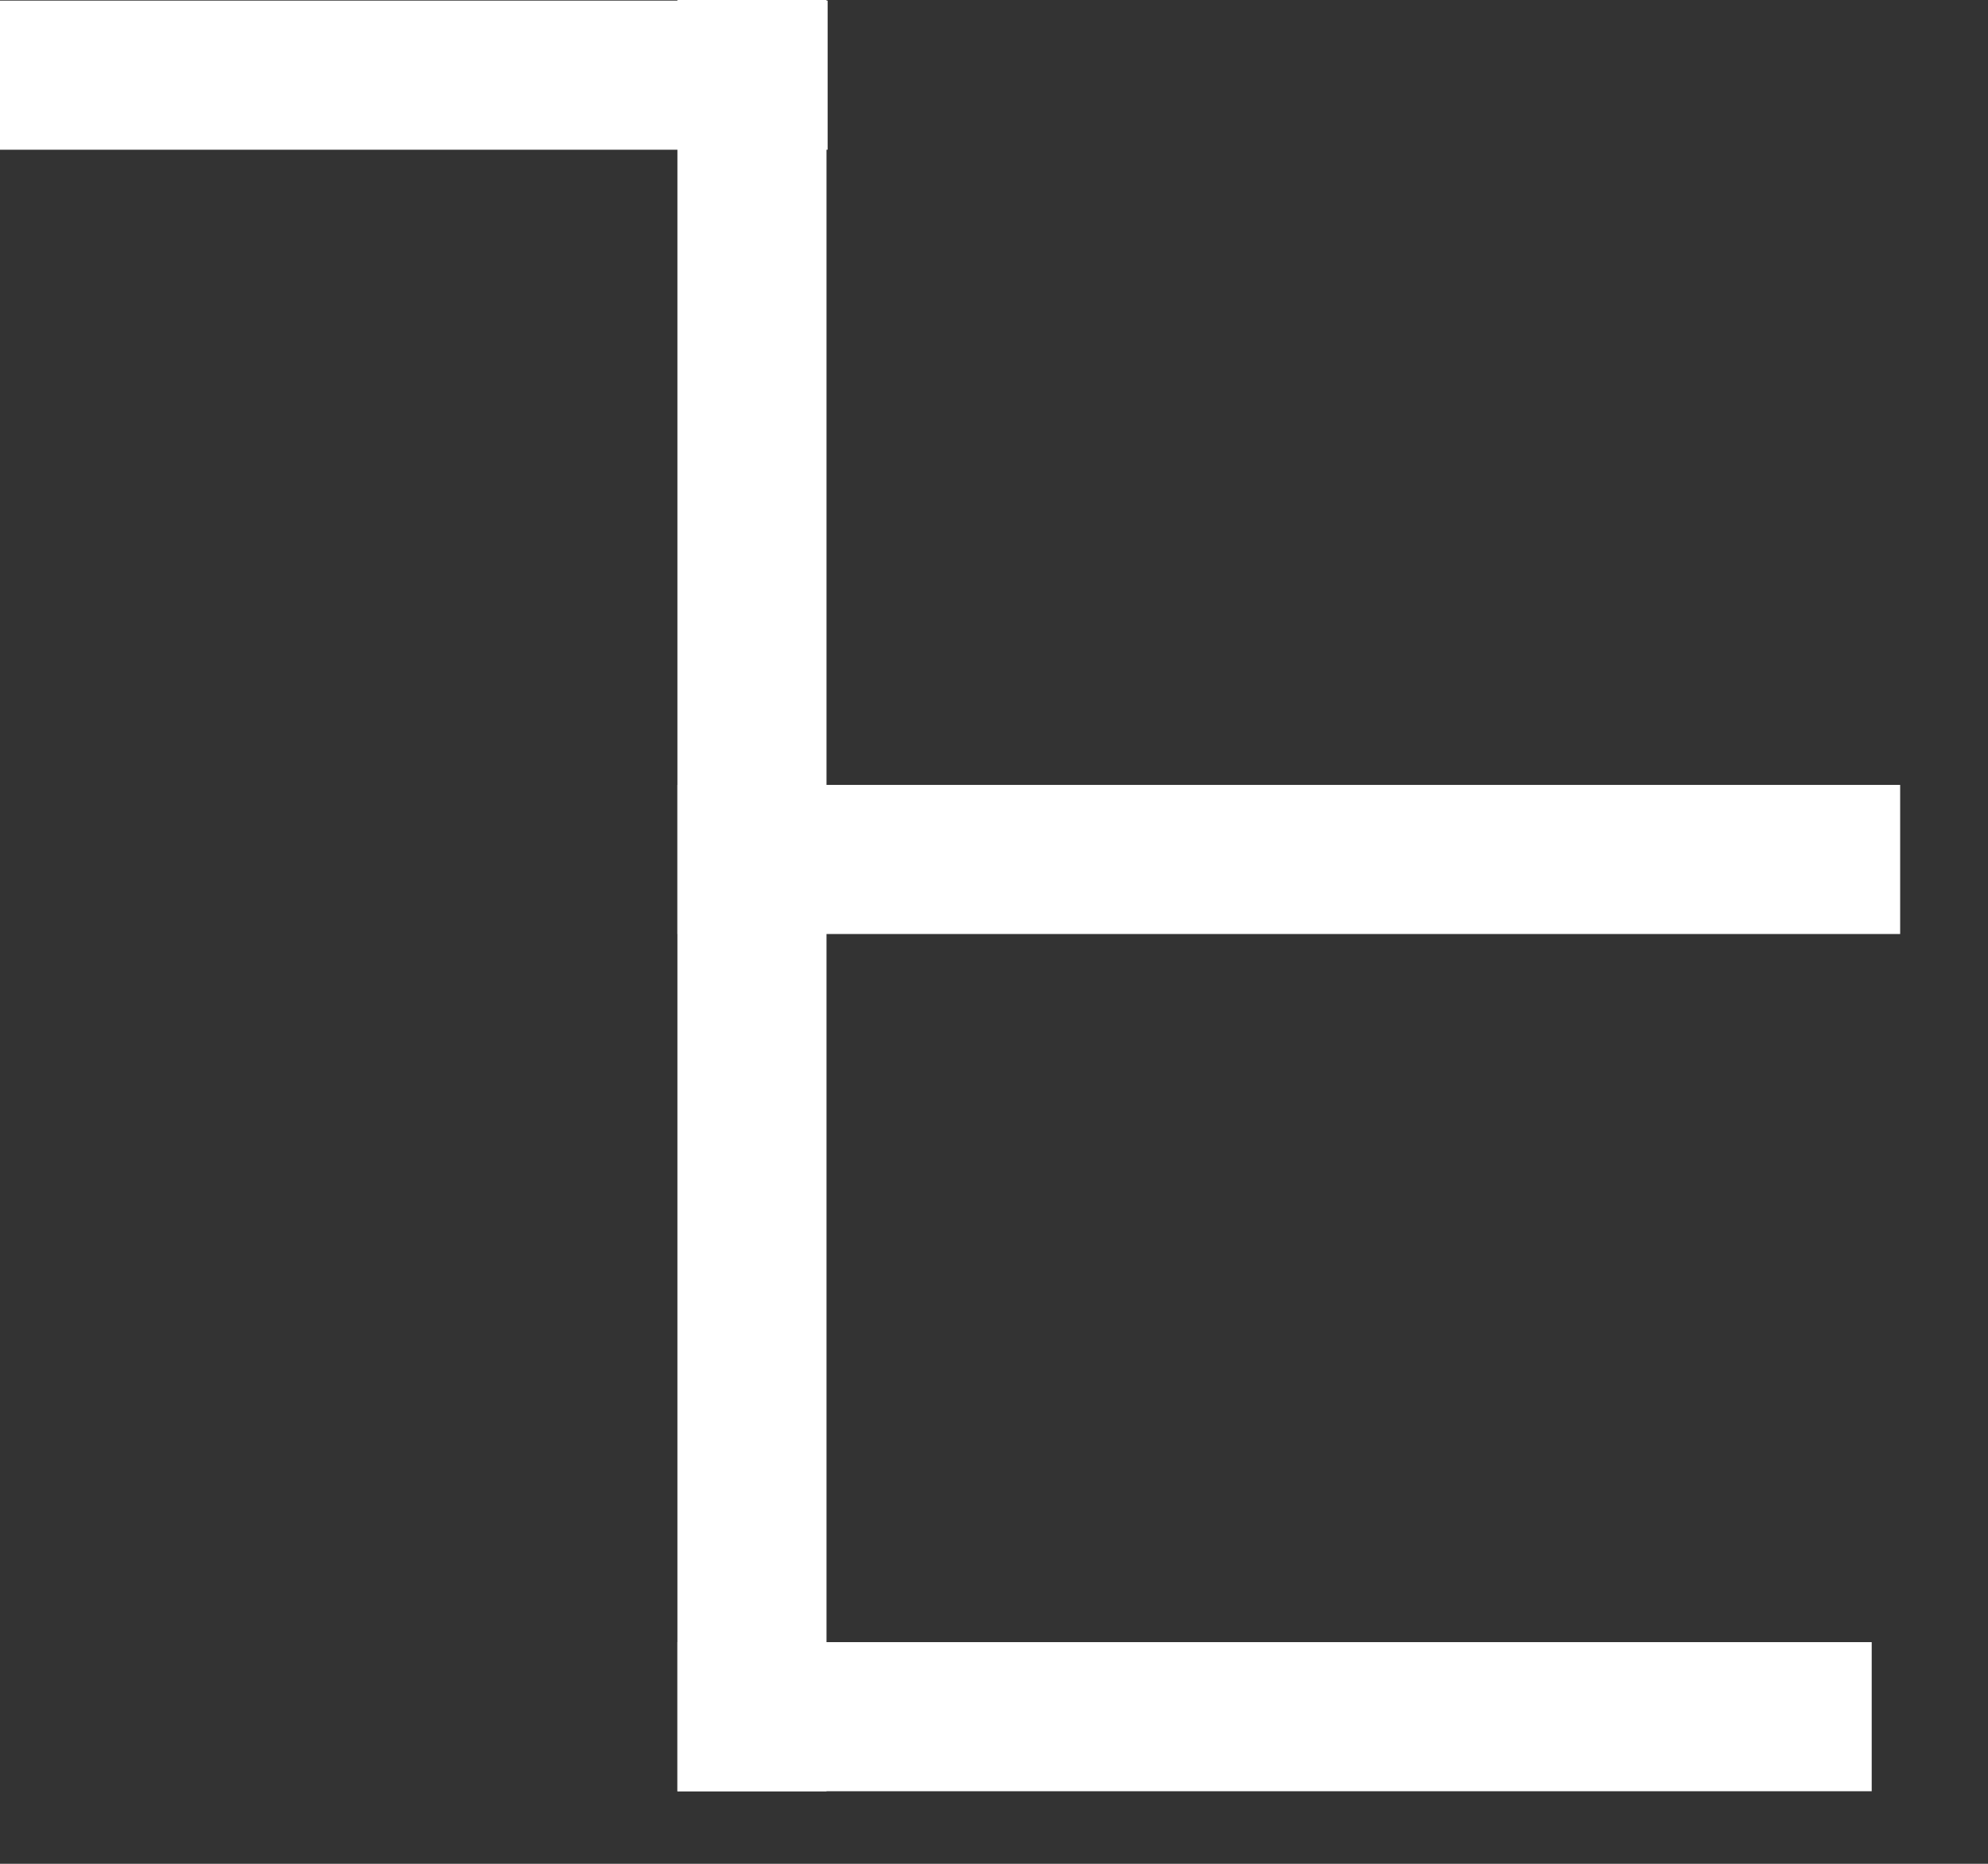
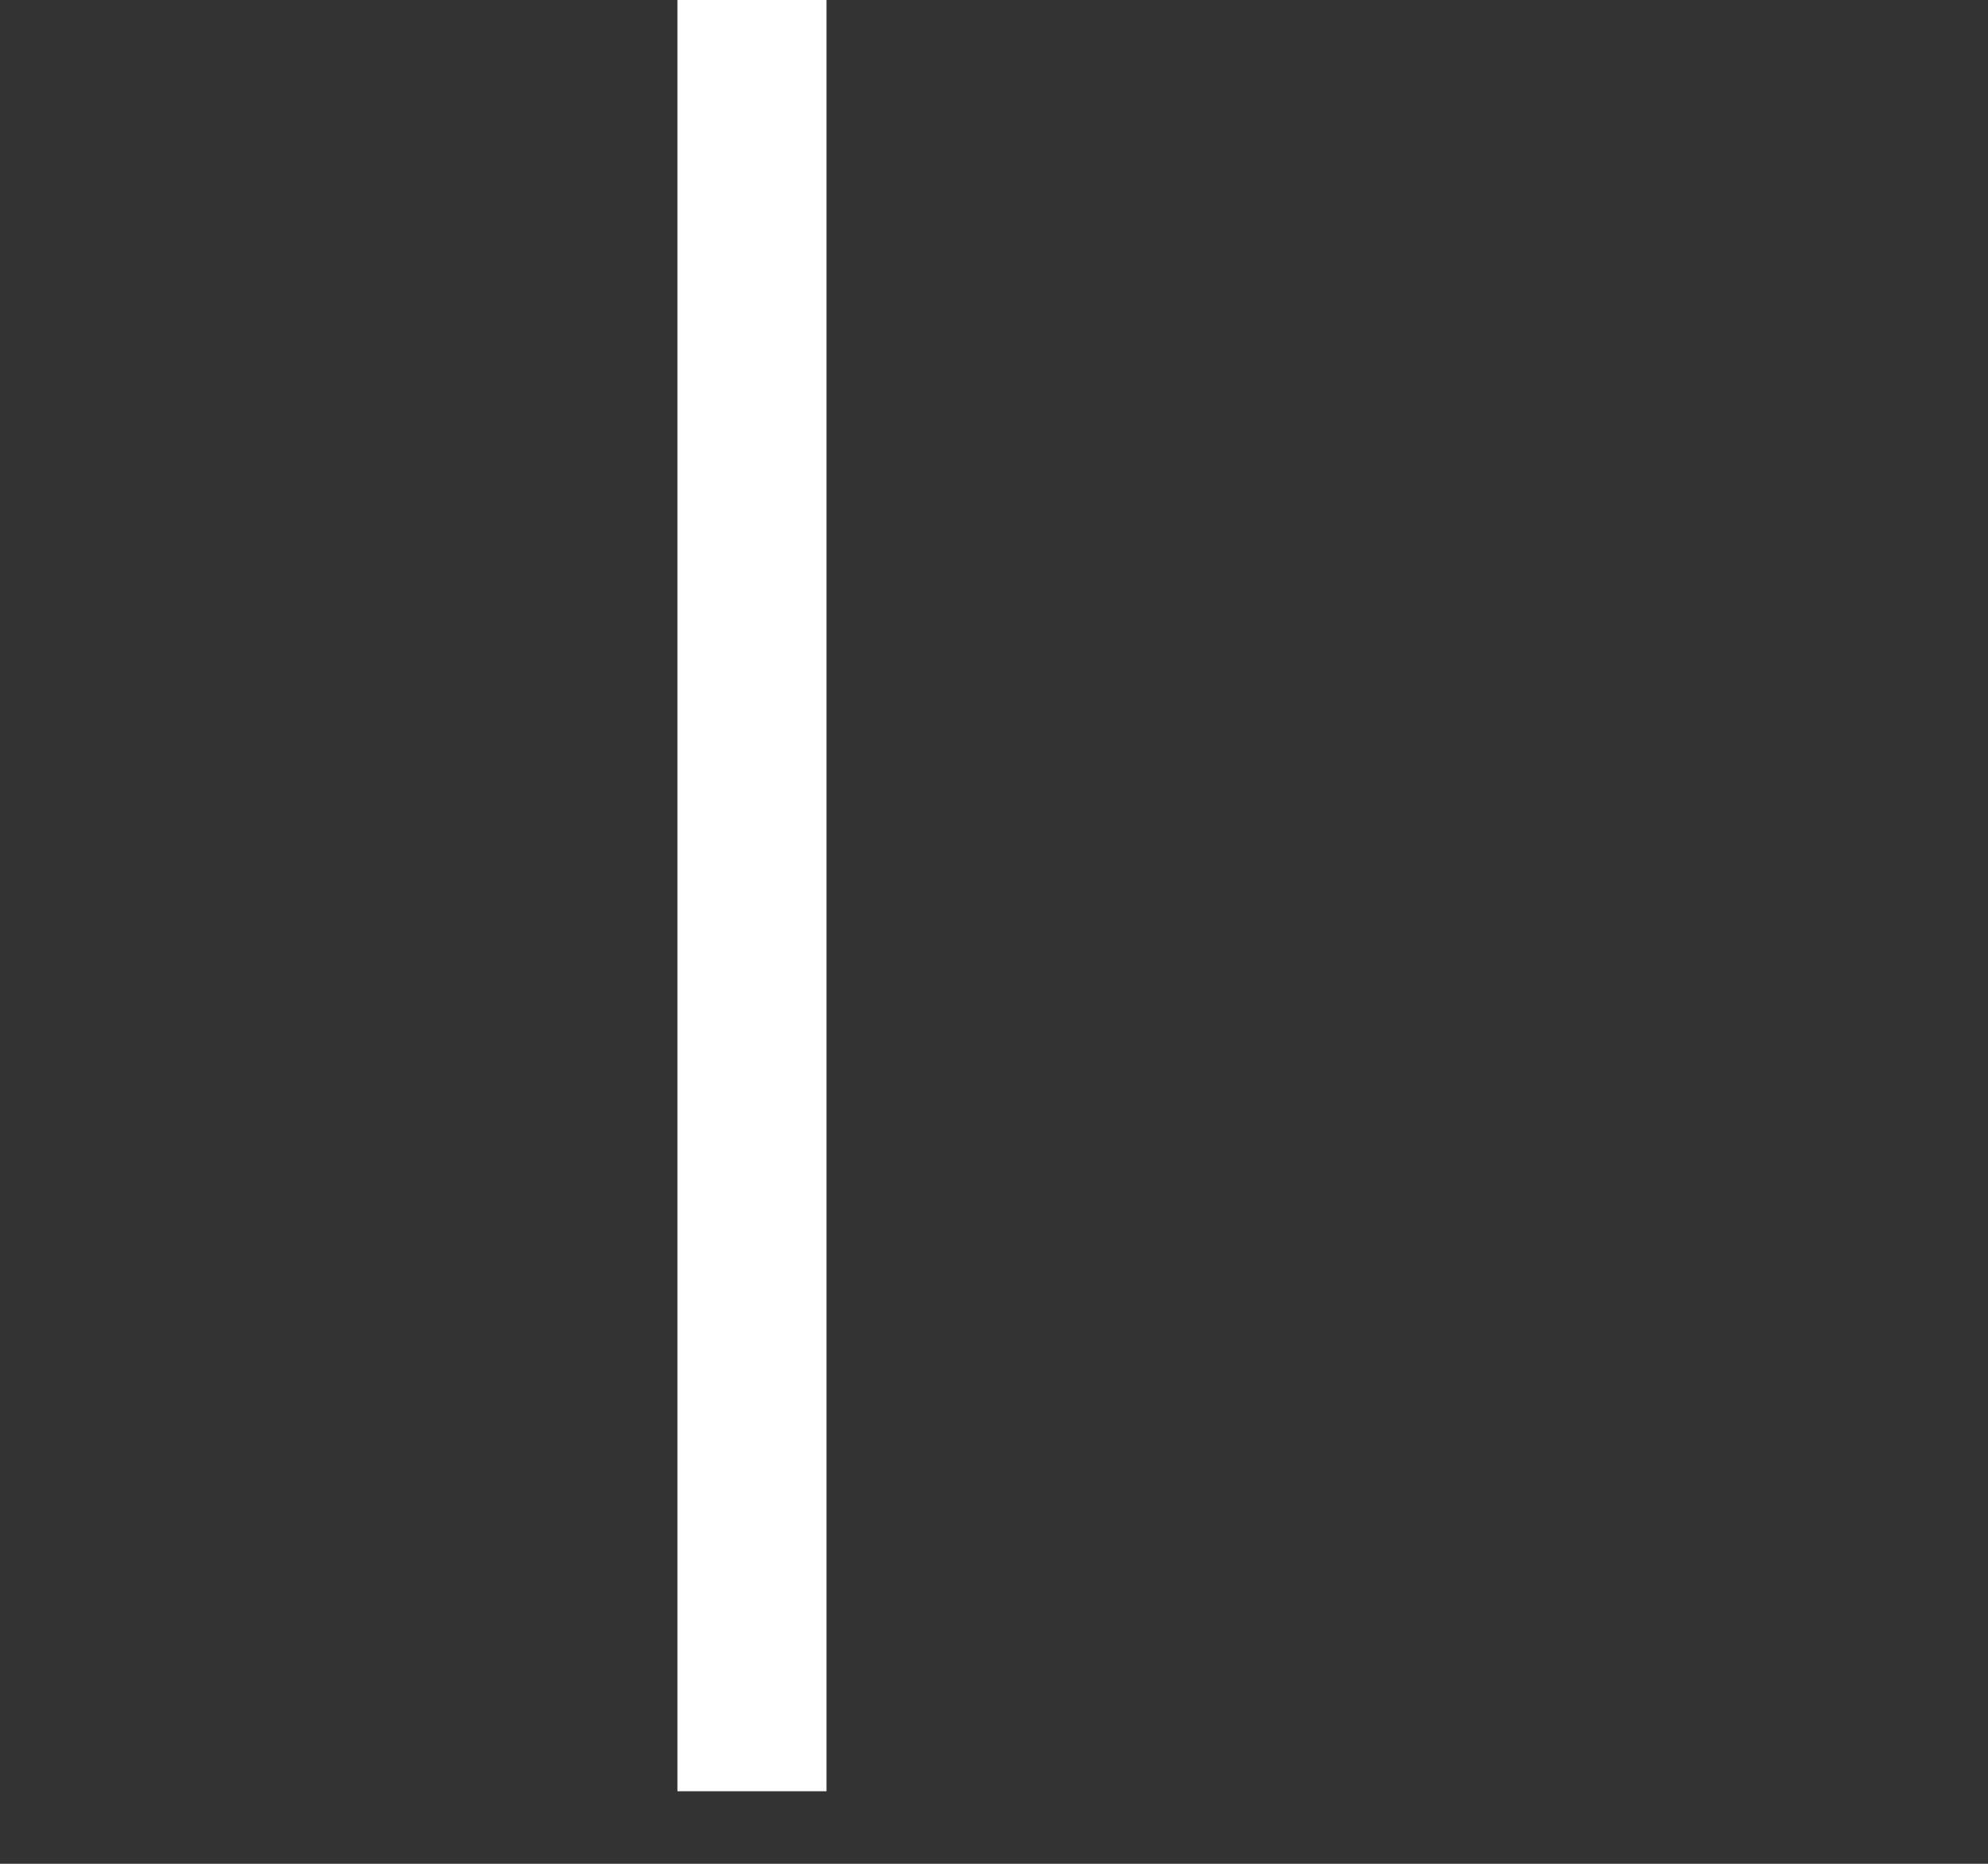
<svg xmlns="http://www.w3.org/2000/svg" width="100%" height="100%" viewBox="0 0 16 15" version="1.1" xml:space="preserve" style="fill-rule:evenodd;clip-rule:evenodd;stroke-linejoin:round;stroke-miterlimit:1.414;">
  <rect x="0" y="0" width="16" height="15" fill="#333333" stroke="none" />
-   <rect x="0" y="0.005" width="6.661" height="1.2" style="fill:#fff;" />
-   <rect x="5.452" y="6.317" width="9.841" height="1.2" style="fill:#fff;" />
-   <rect x="5.452" y="13.216" width="9.612" height="1.2" style="fill:#fff;" />
-   <path d="M6.652,14.416l0,-14.416l-1.2,0l0,14.416l1.2,0Z" style="fill:#fff;" />
+   <path d="M6.652,14.416l0,-14.416l-1.2,0l0,14.416l1.2,0" style="fill:#fff;" />
</svg>